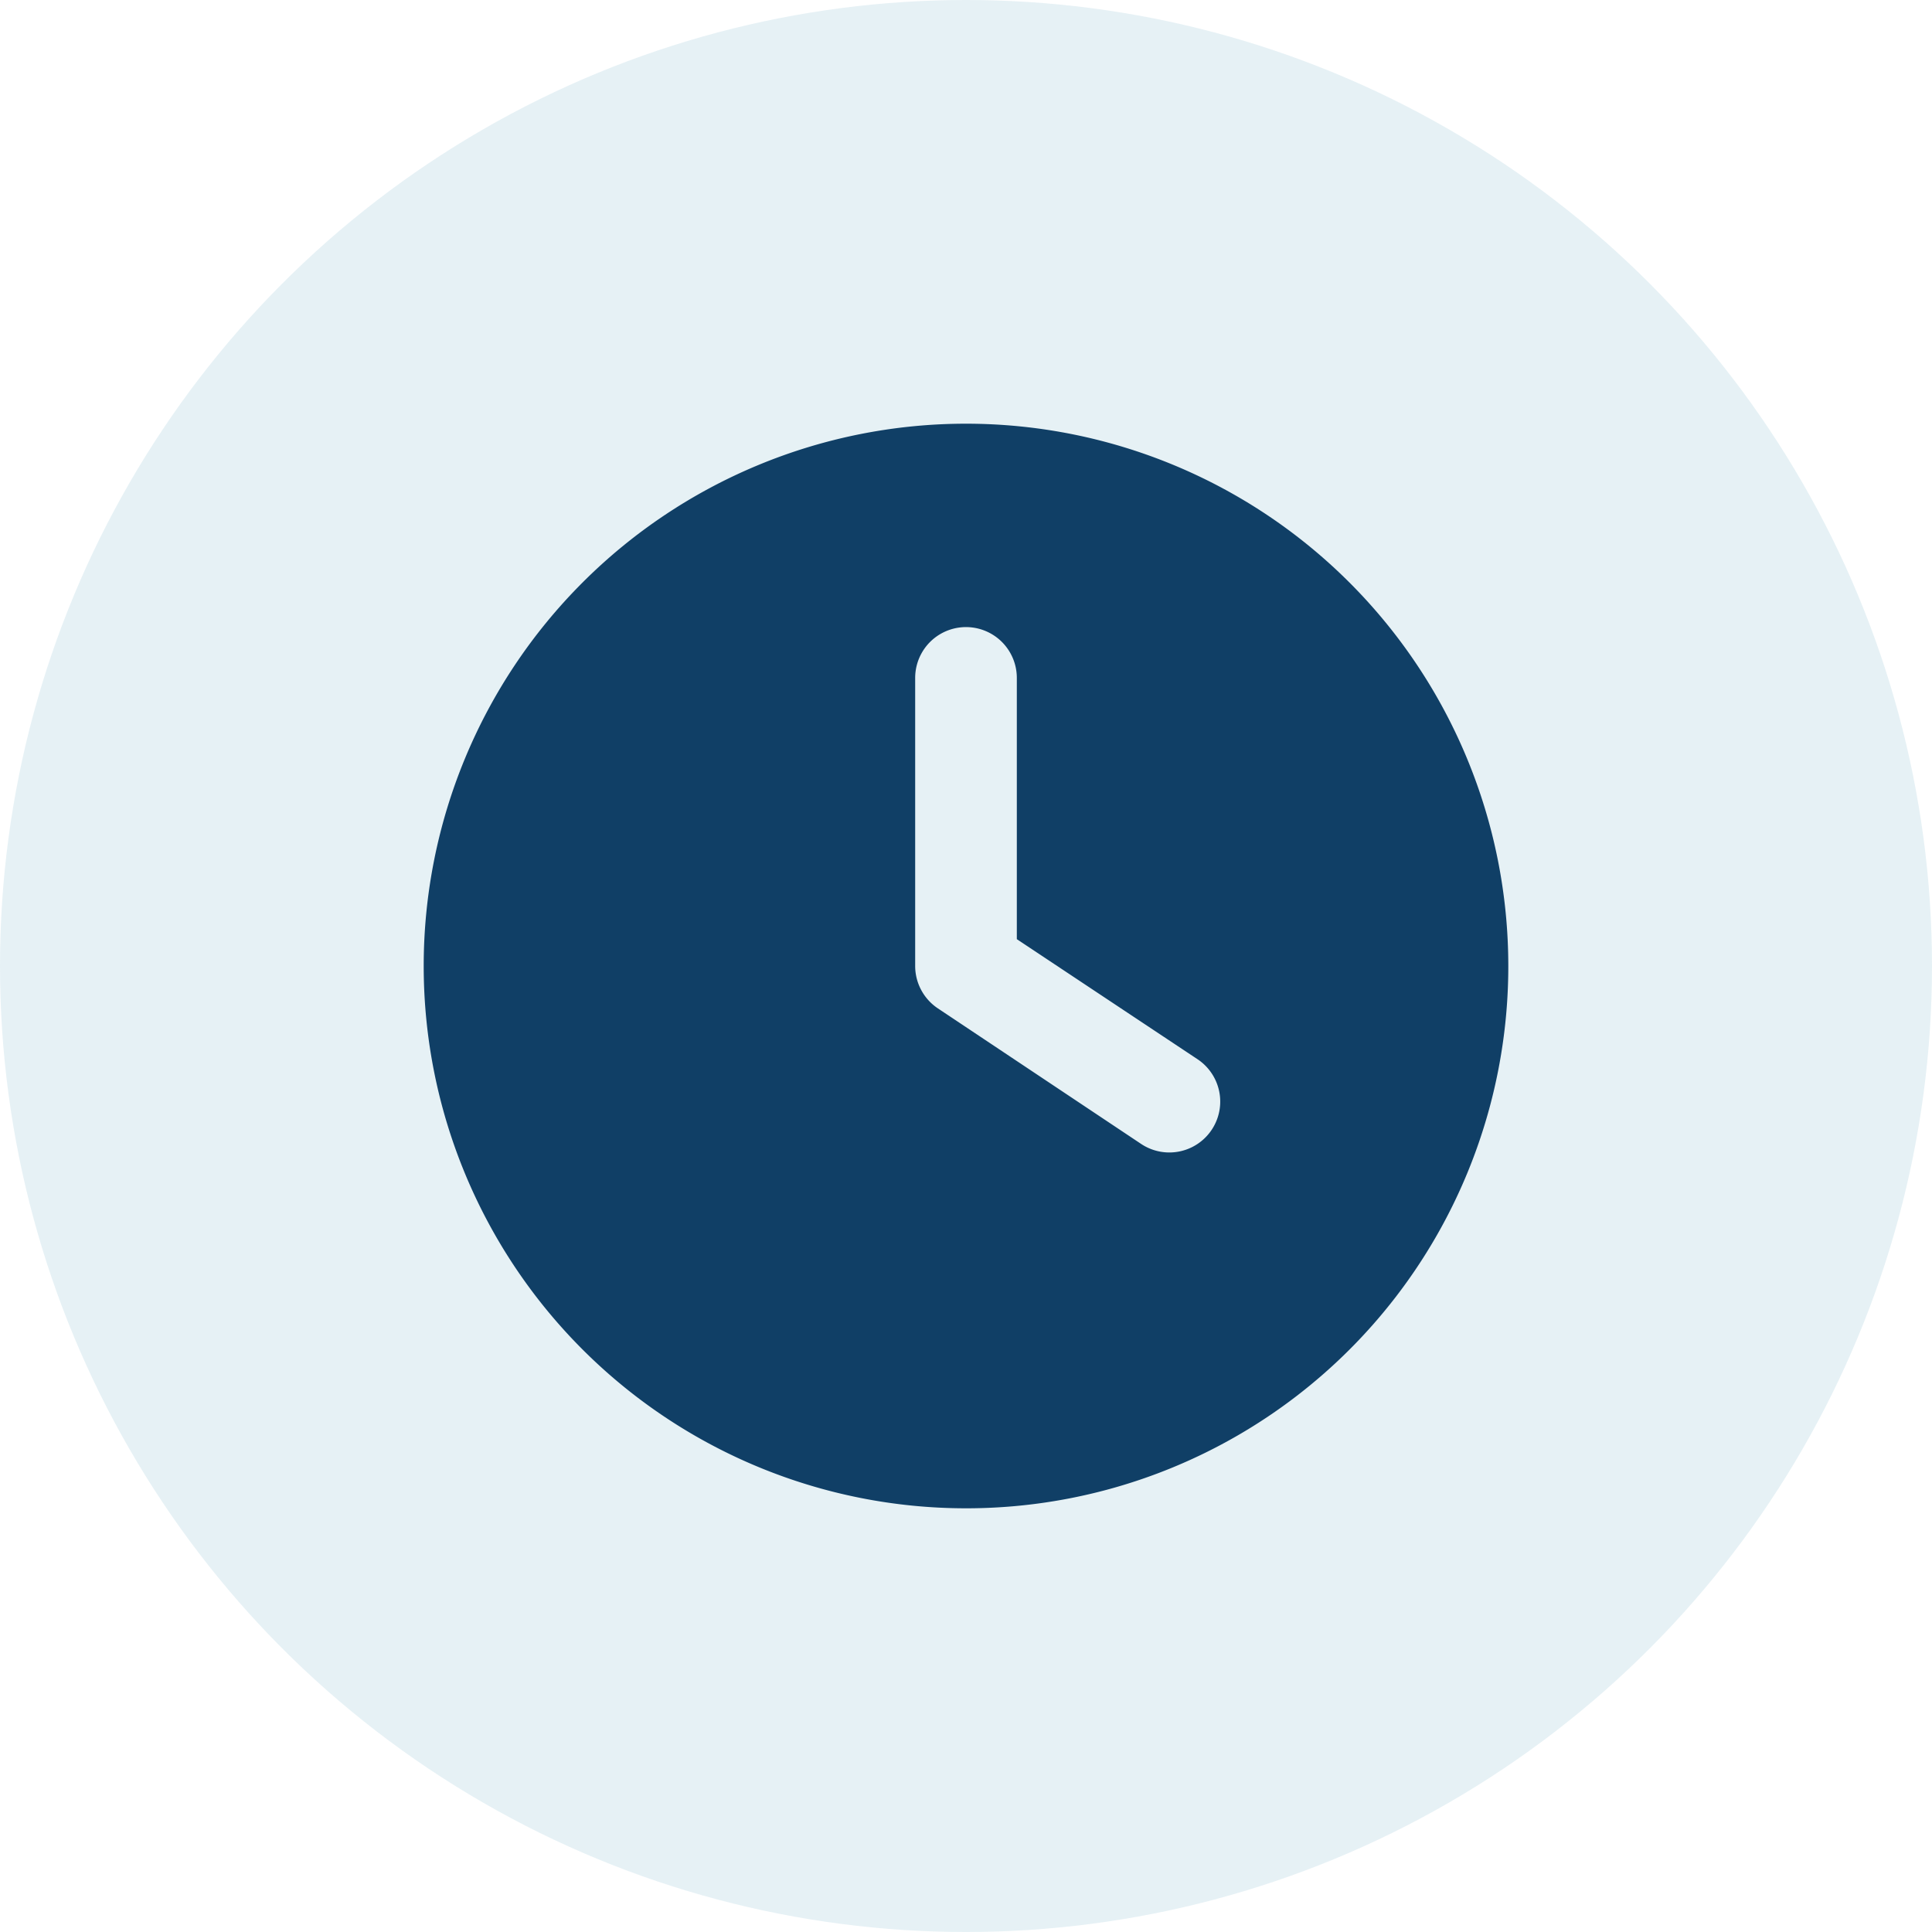
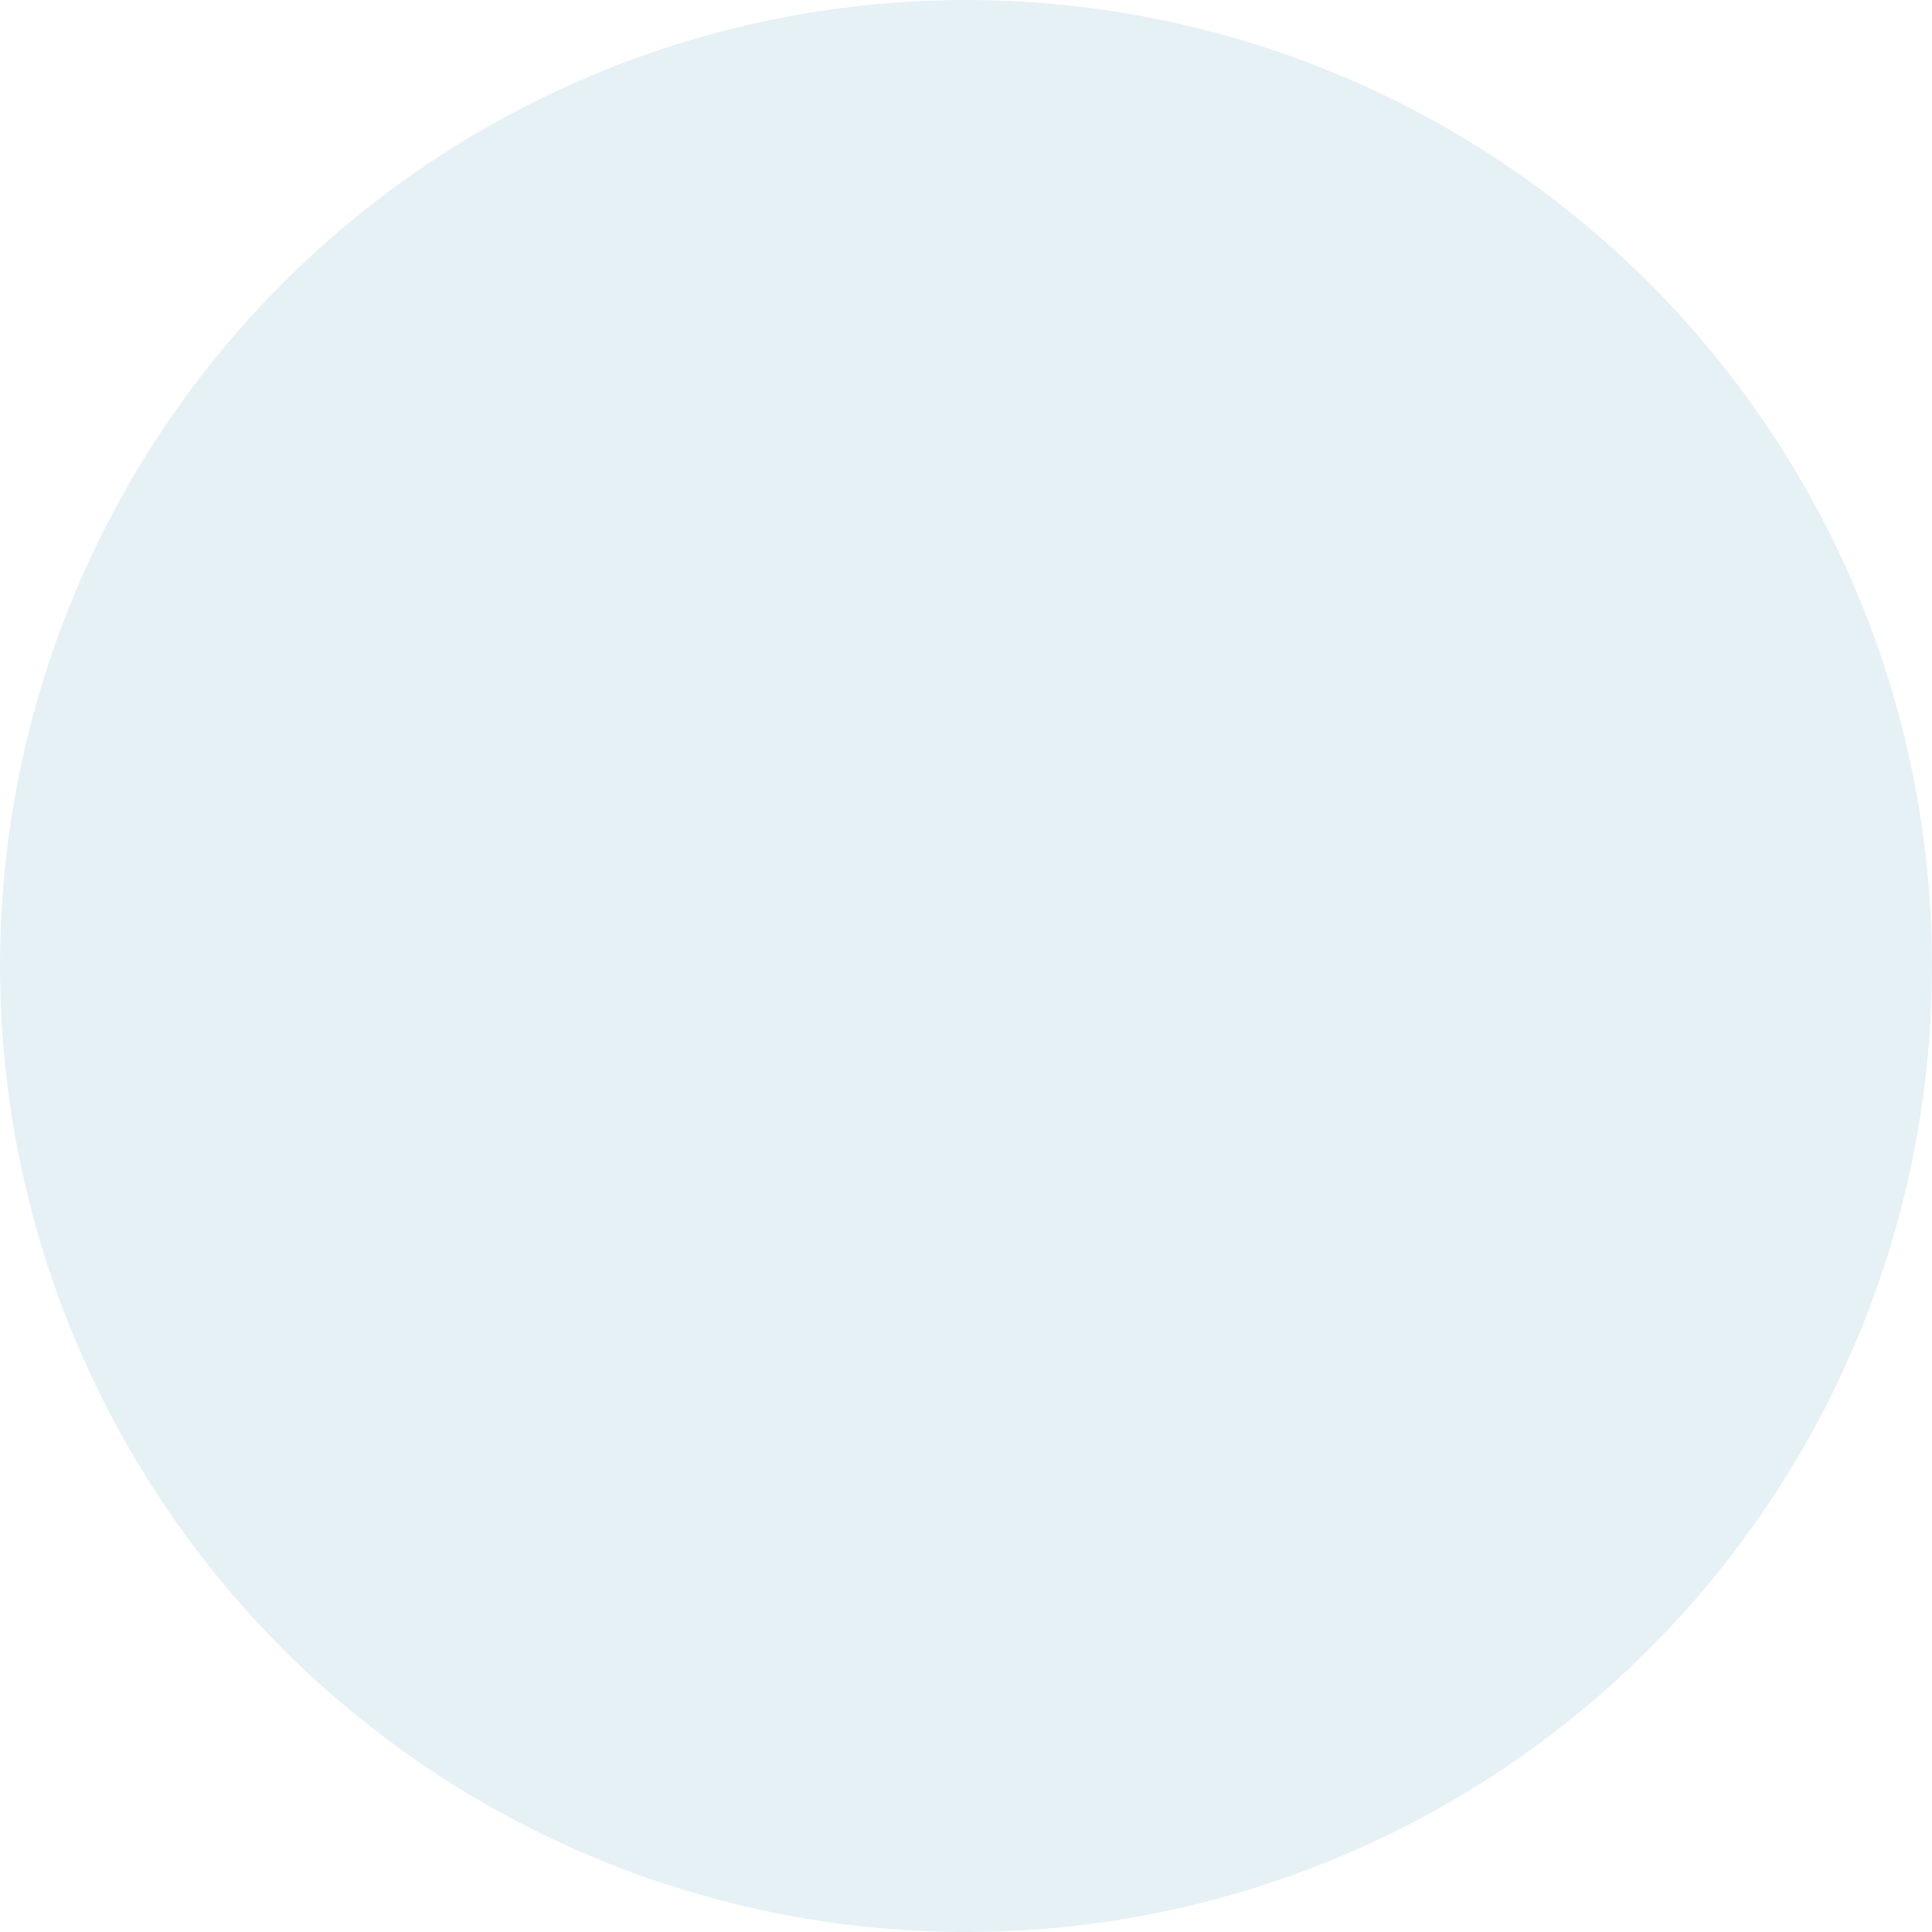
<svg xmlns="http://www.w3.org/2000/svg" viewBox="0 0 360 360">
  <defs>
    <style>.cls-1{fill:#02759f;opacity:0.1;}.cls-2{fill:#103f66;}</style>
  </defs>
  <g id="Layer_2" data-name="Layer 2">
    <g id="Layer_1-2" data-name="Layer 1">
      <circle class="cls-1" cx="180" cy="180" r="180" />
-       <path class="cls-2" d="M180,281.05A101.05,101.05,0,1,1,281.05,180,101,101,0,0,1,180,281.05Zm-9.47-154.73V180a9.5,9.5,0,0,0,4.22,7.89l37.89,25.27a9.48,9.48,0,1,0,10.5-15.79L189.47,175V126.32a9.47,9.47,0,1,0-18.94,0Z" />
    </g>
  </g>
</svg>